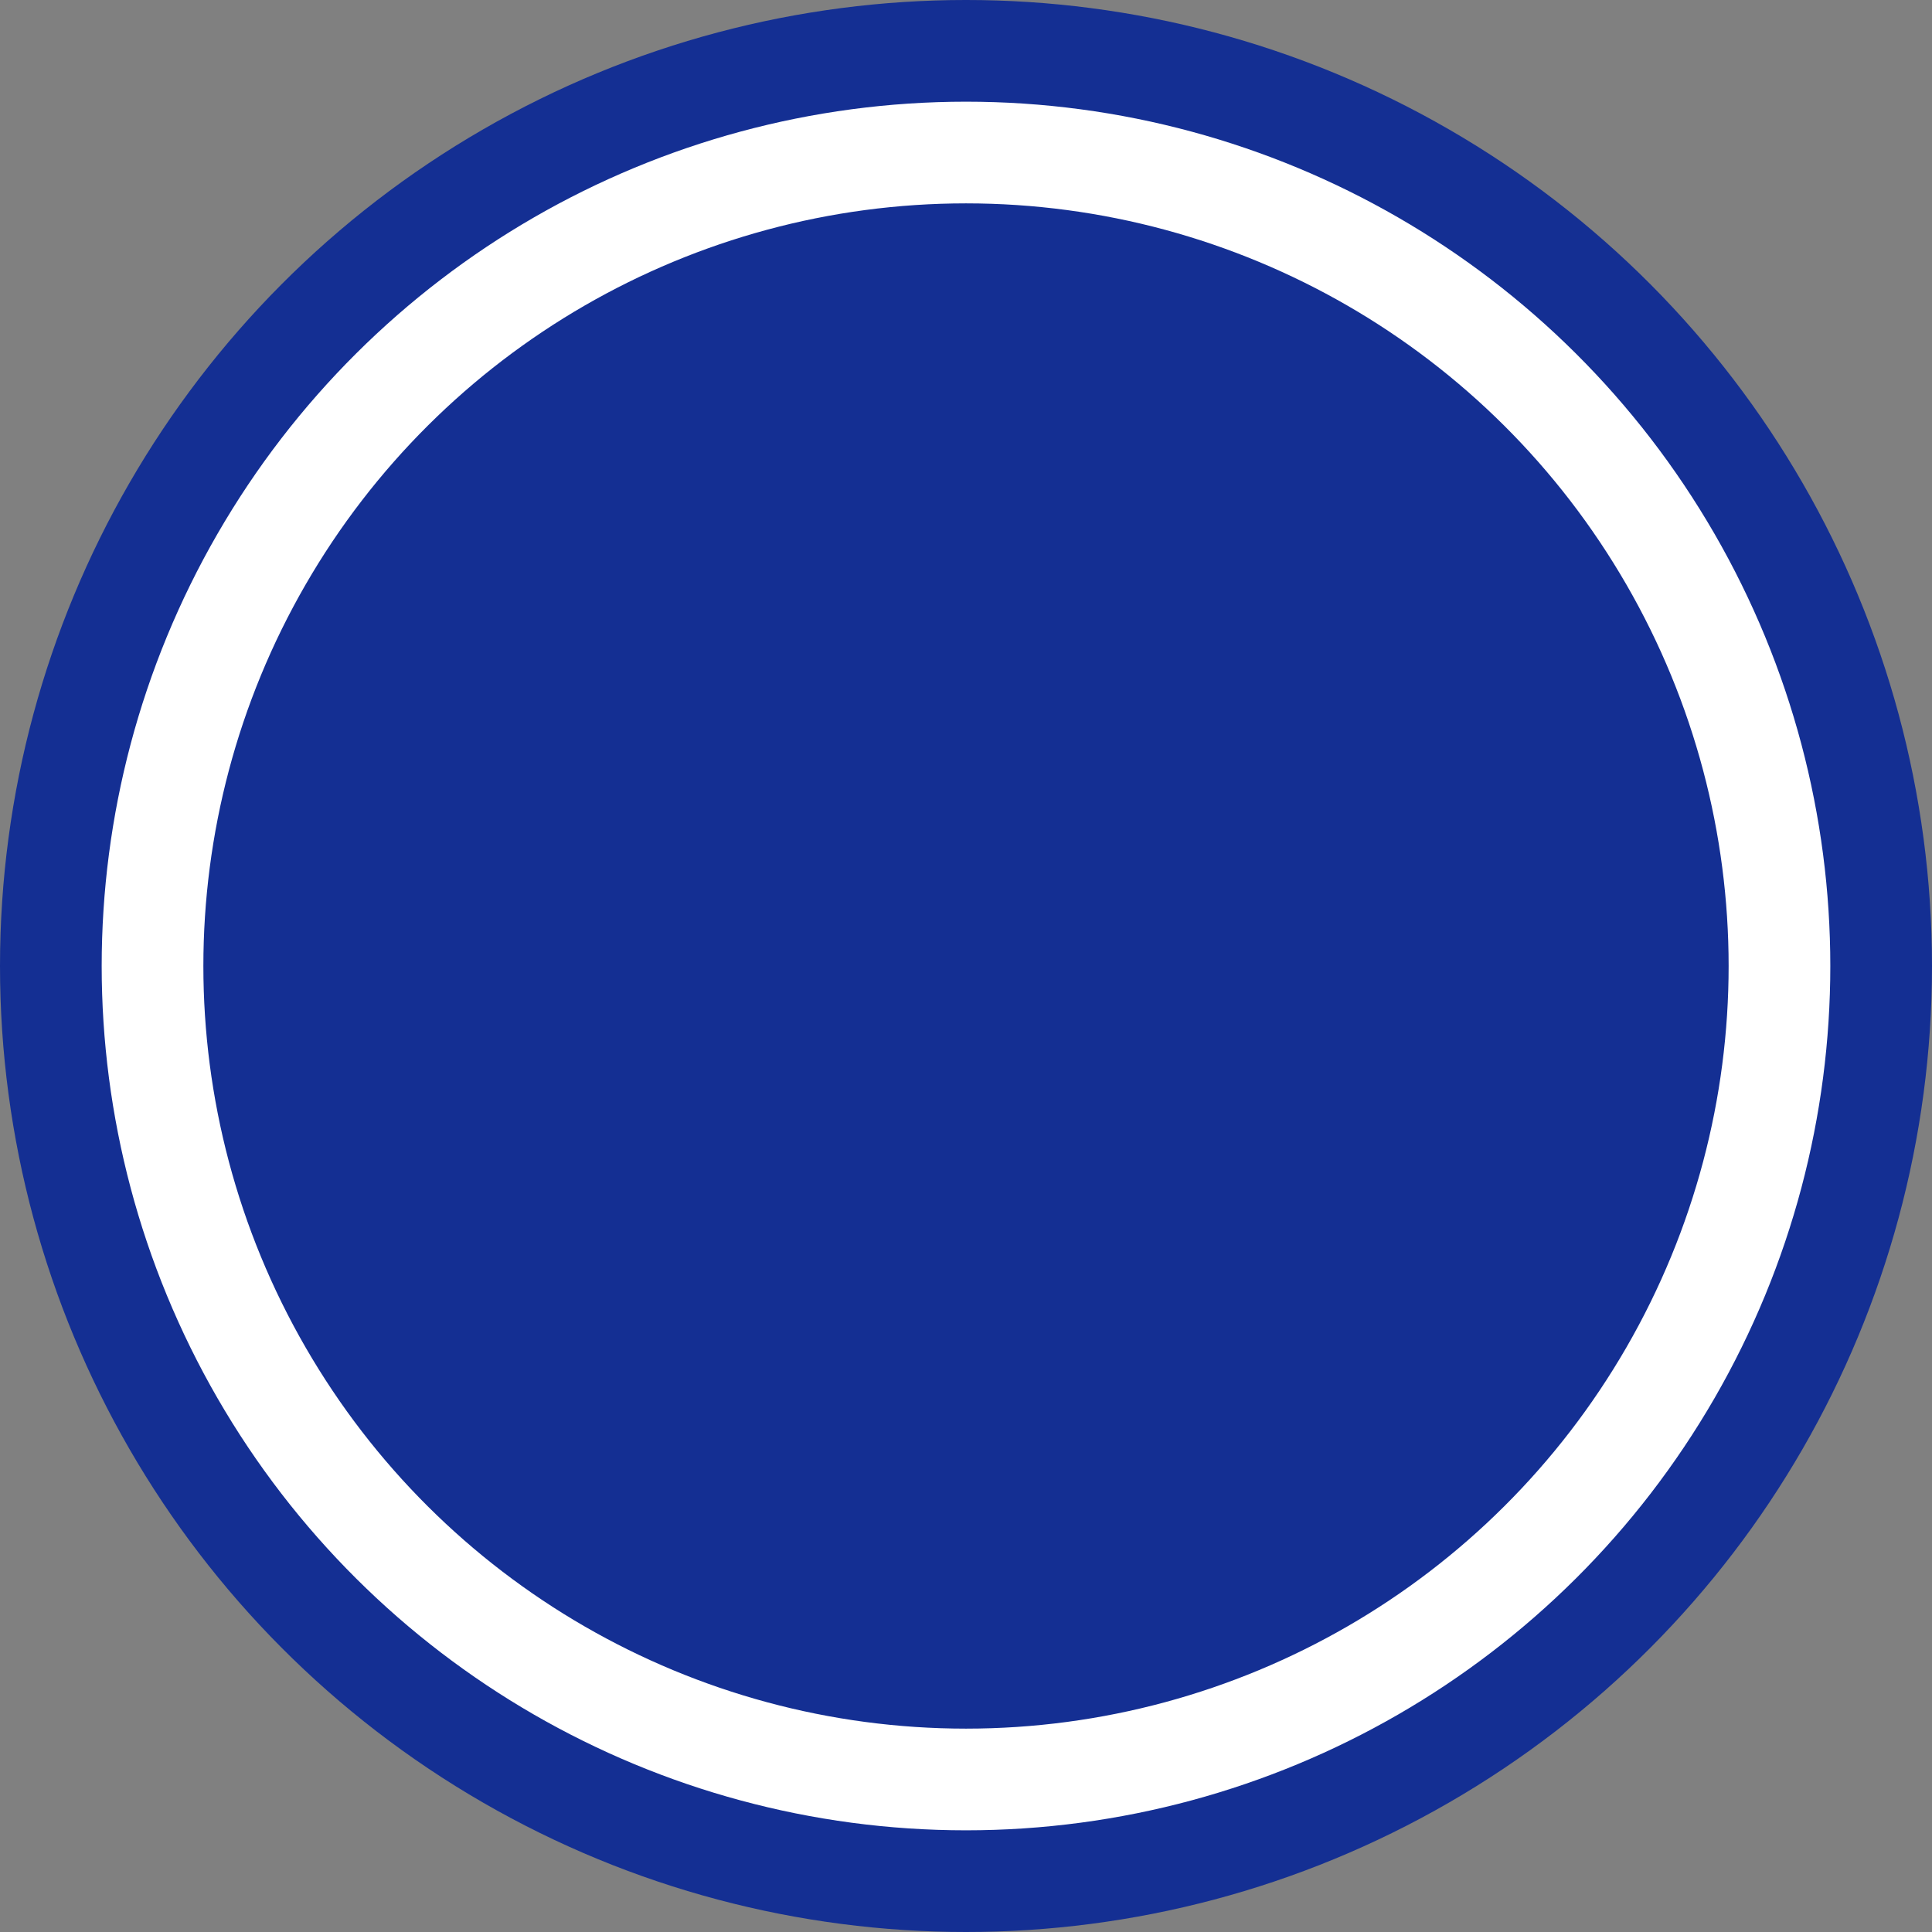
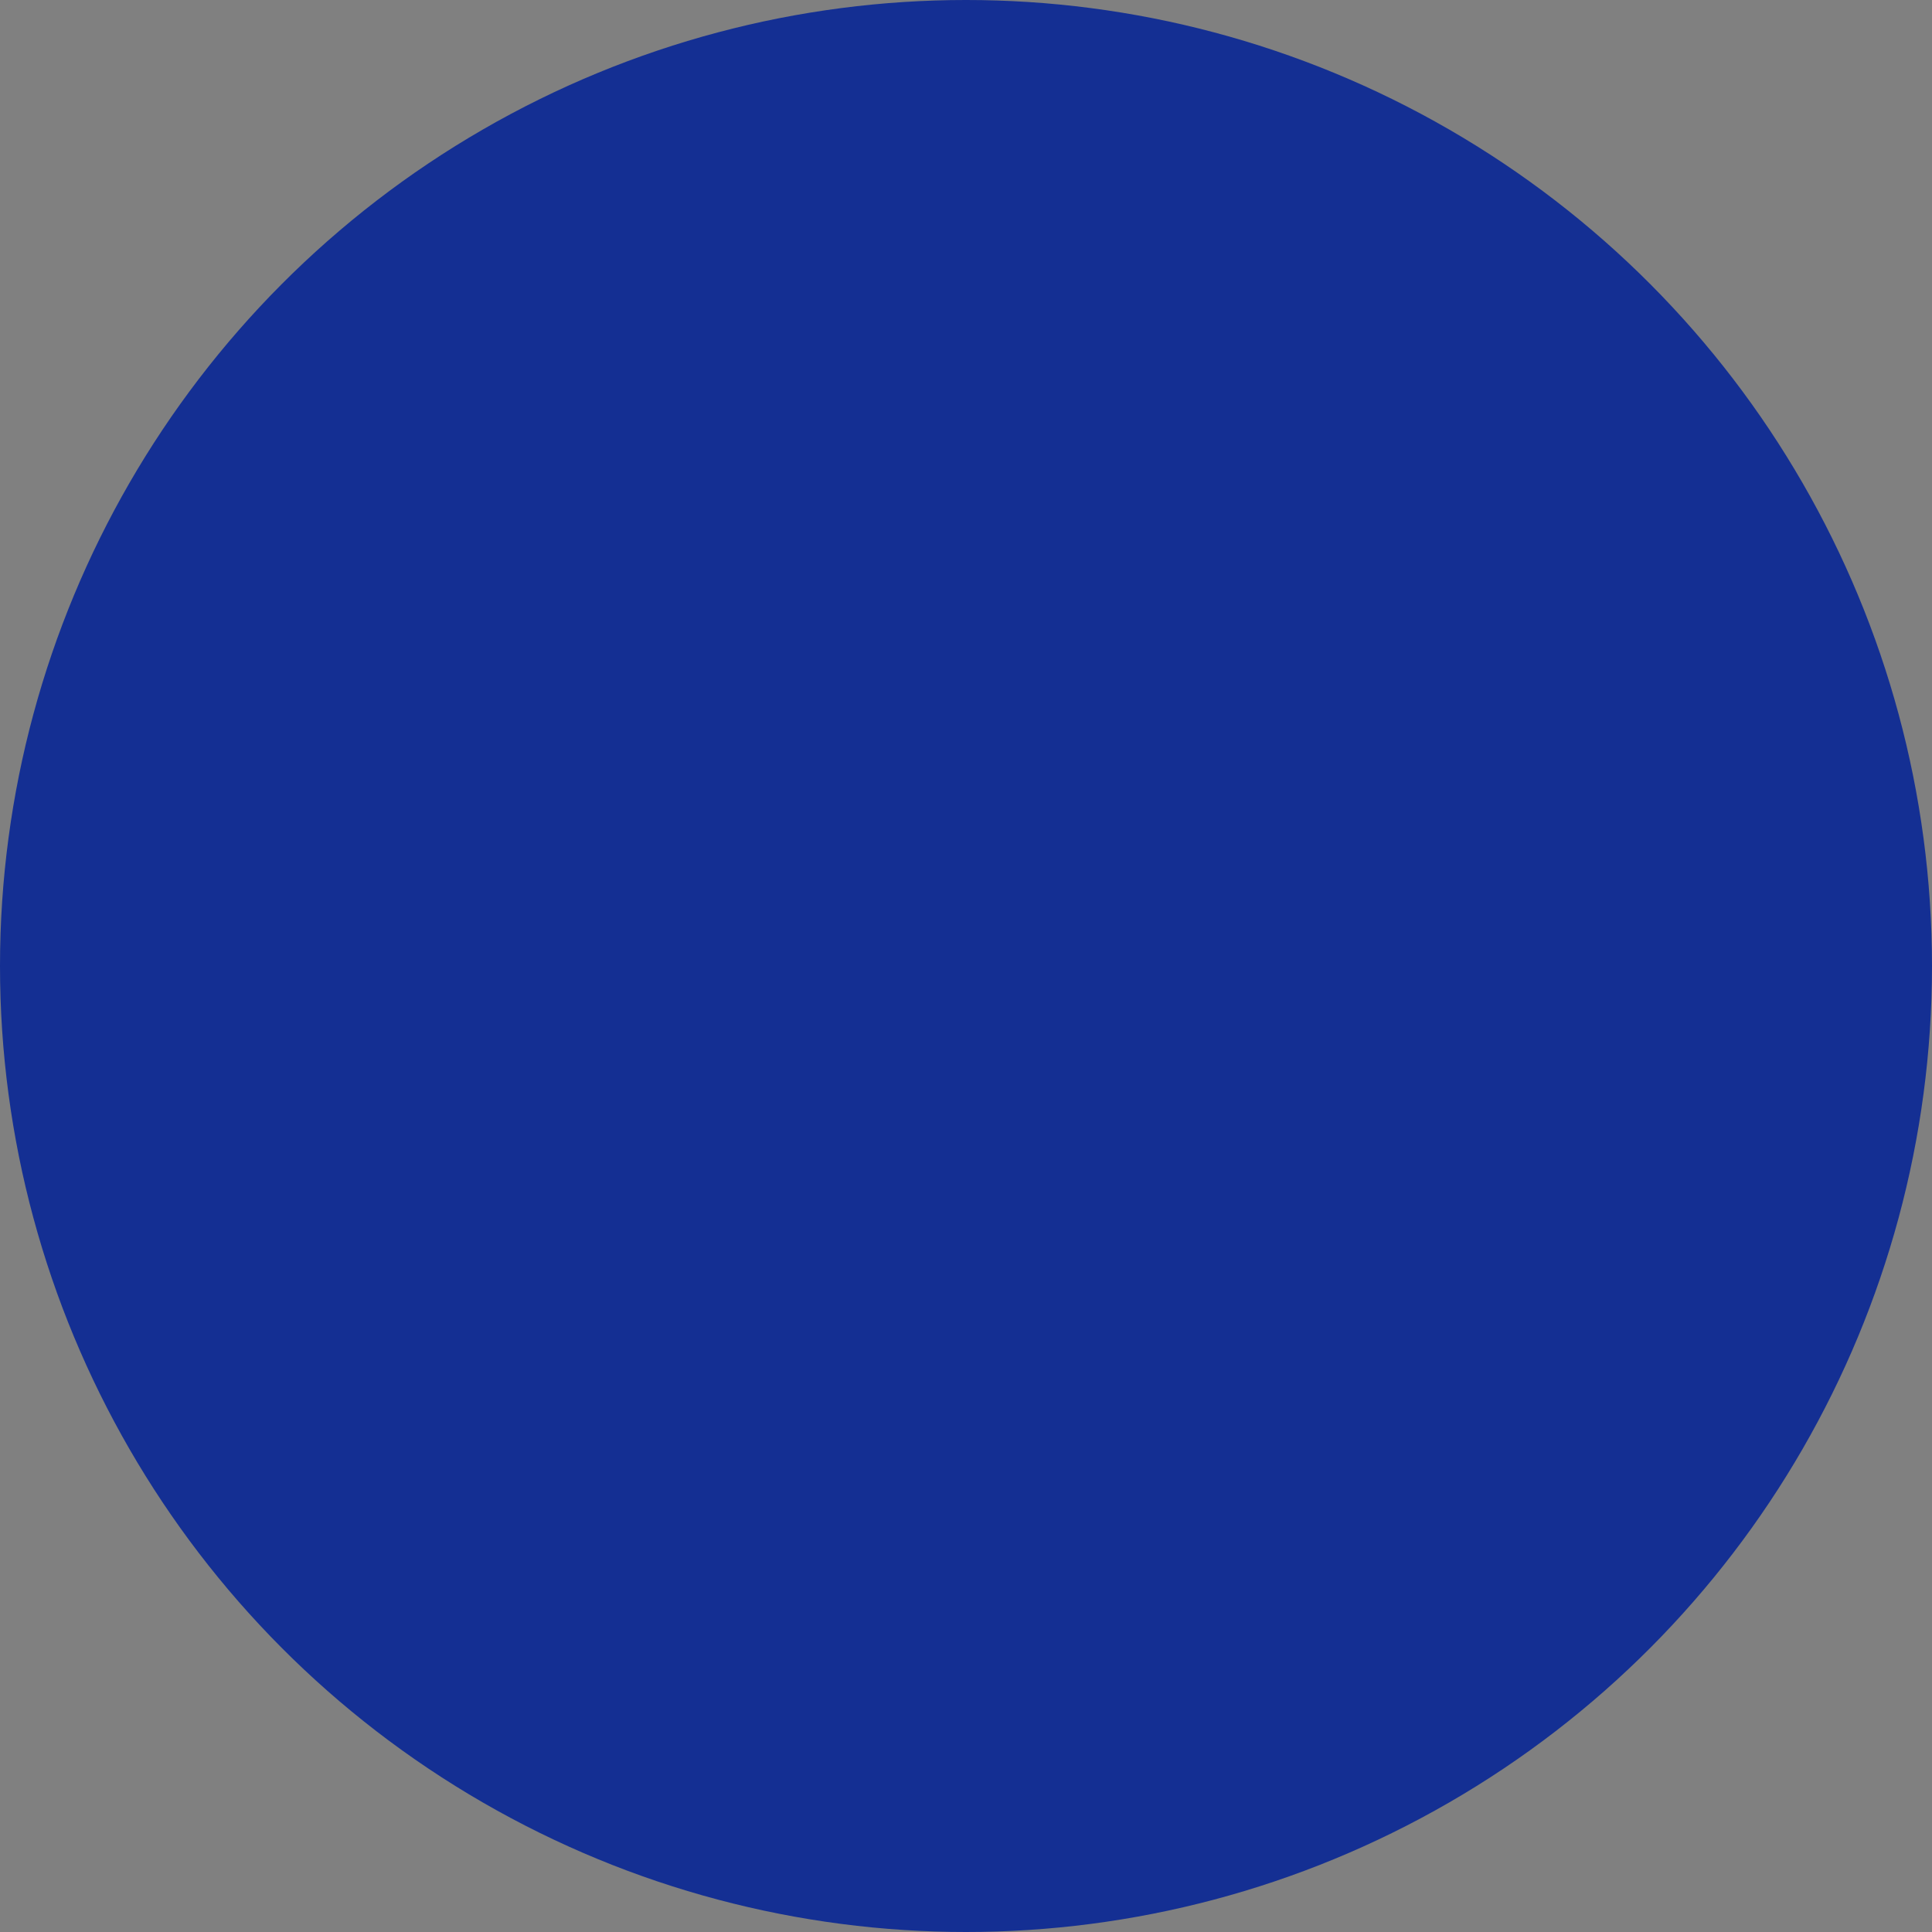
<svg xmlns="http://www.w3.org/2000/svg" width="38" height="38" viewBox="0 0 38 38" fill="none">
  <rect x="0" y="0" width="38" height="38" fill="#808080" stroke="none" />
  <circle cx="19" cy="19" r="19" fill="#142F93" />
-   <circle cx="19" cy="19" r="16" transform="rotate(90 19 19)" fill="#142F93" stroke="white" stroke-width="2" />
</svg>